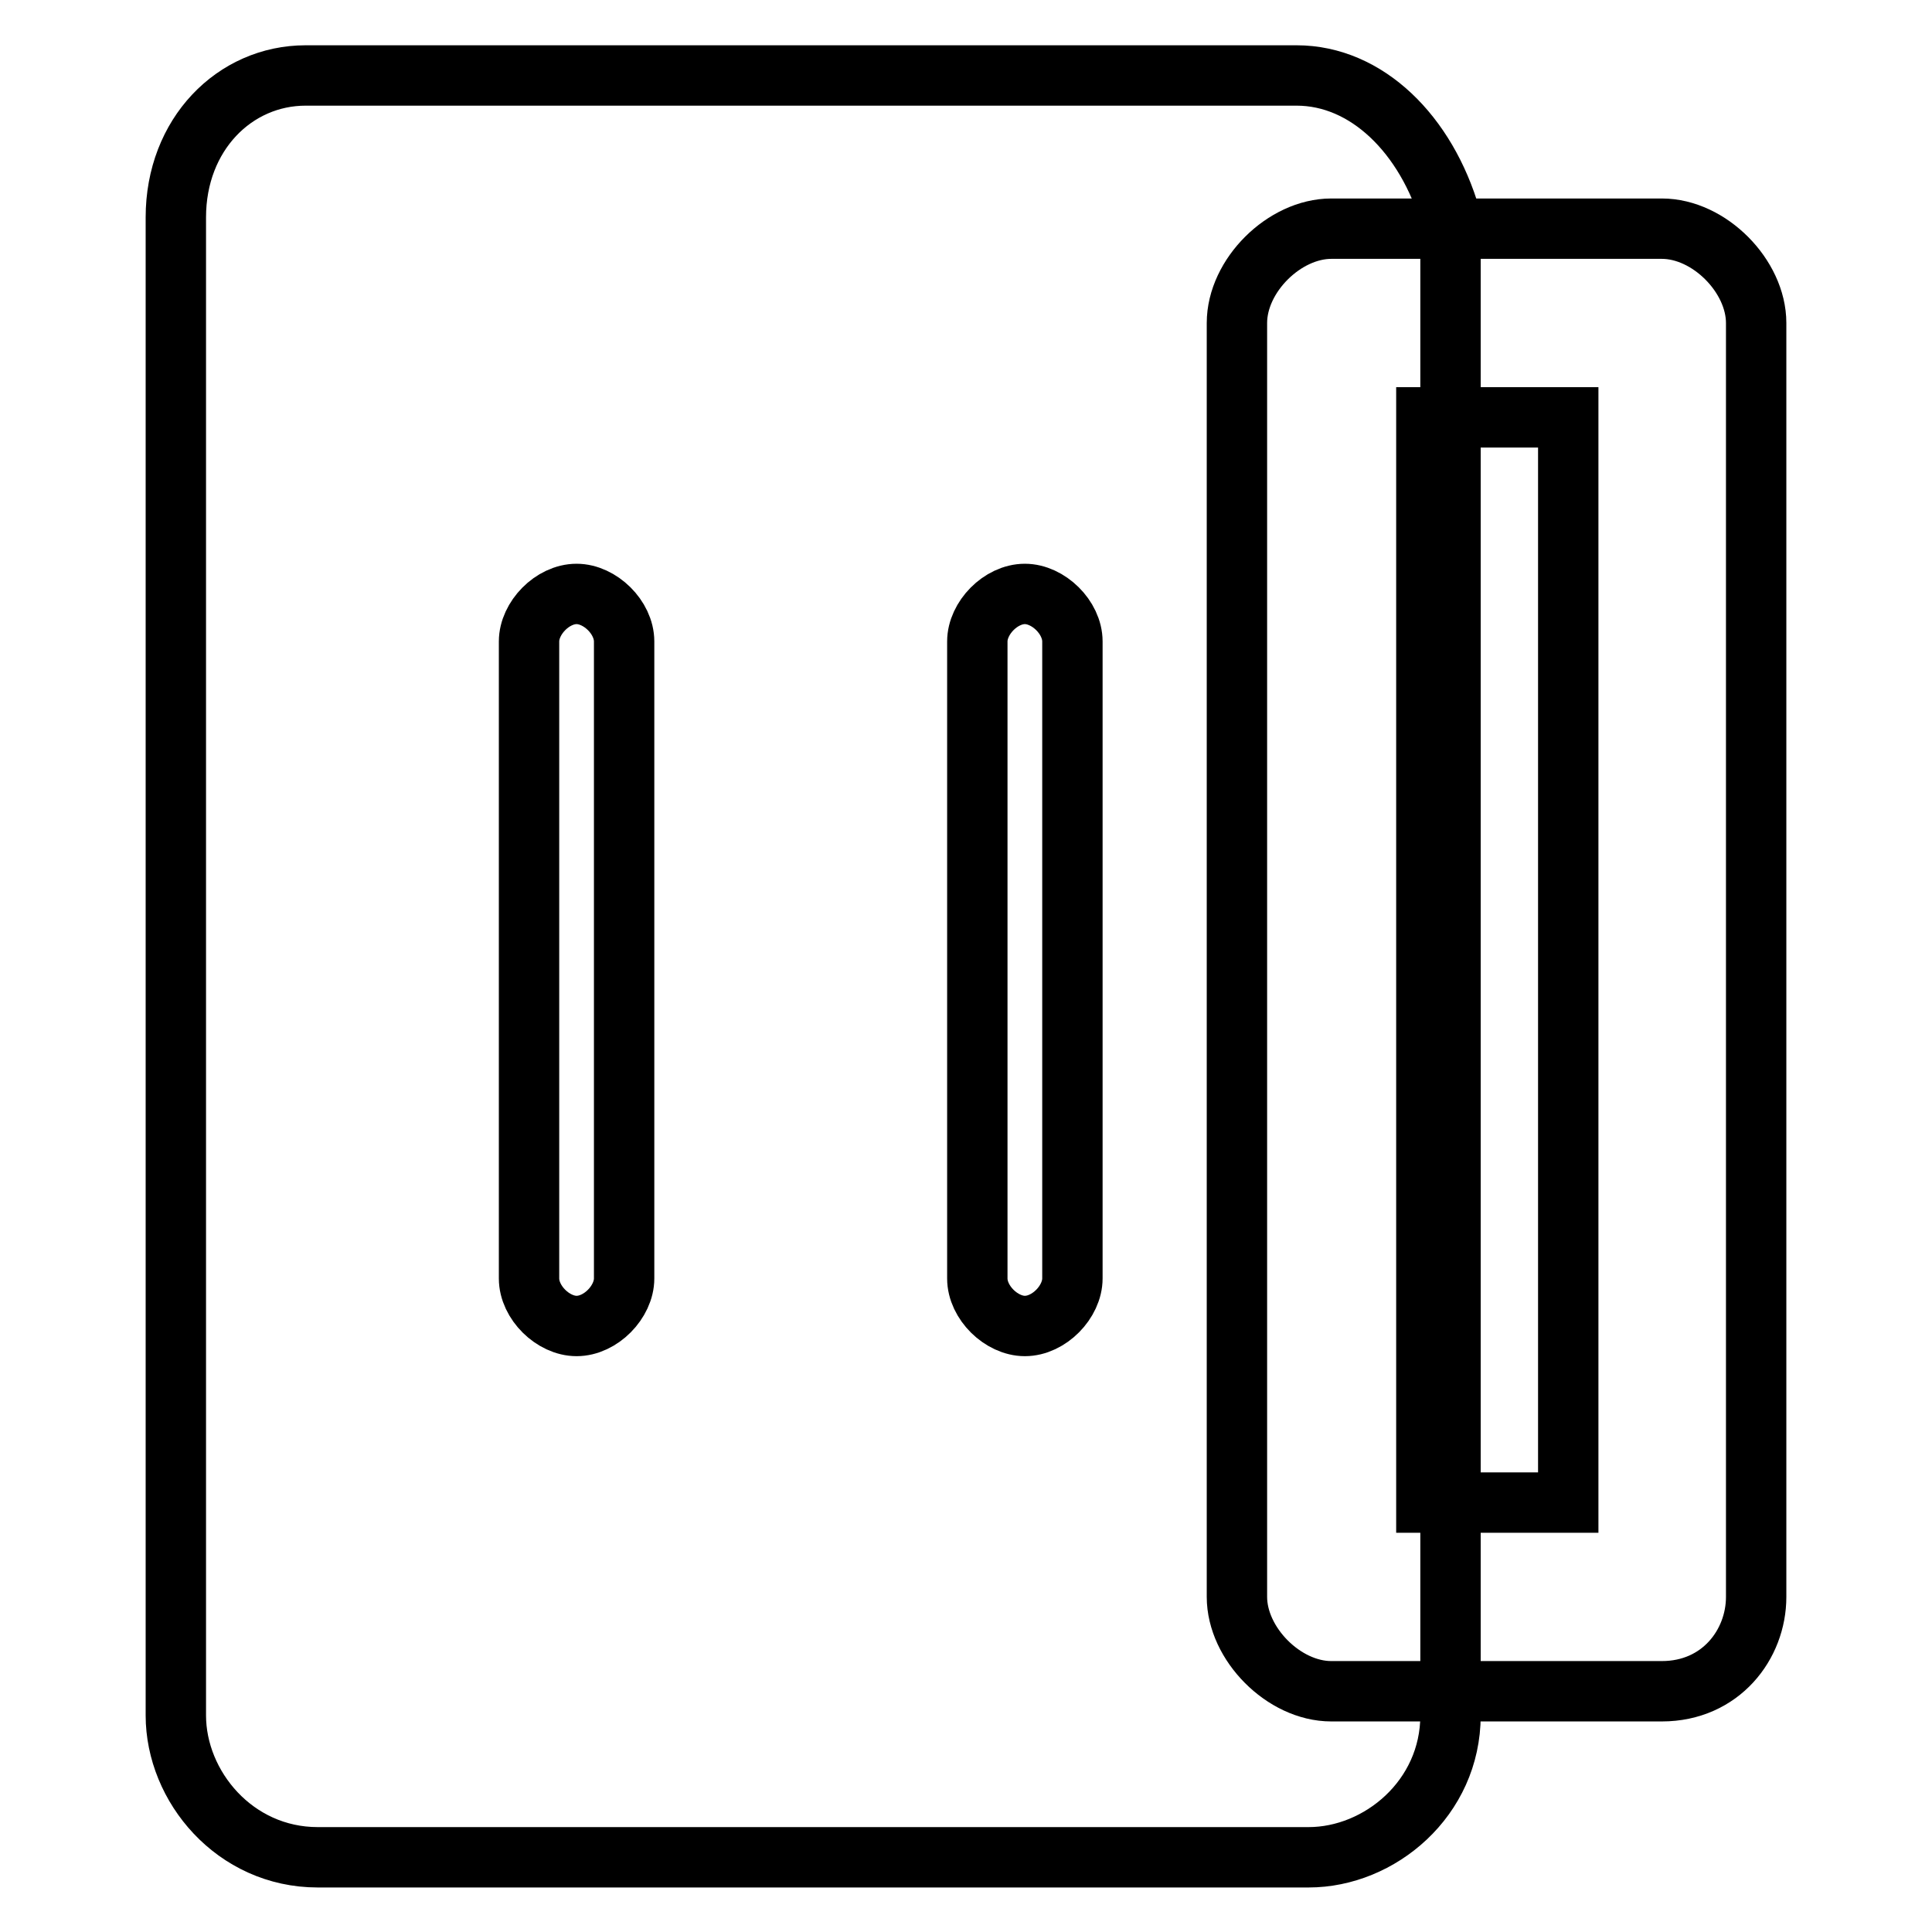
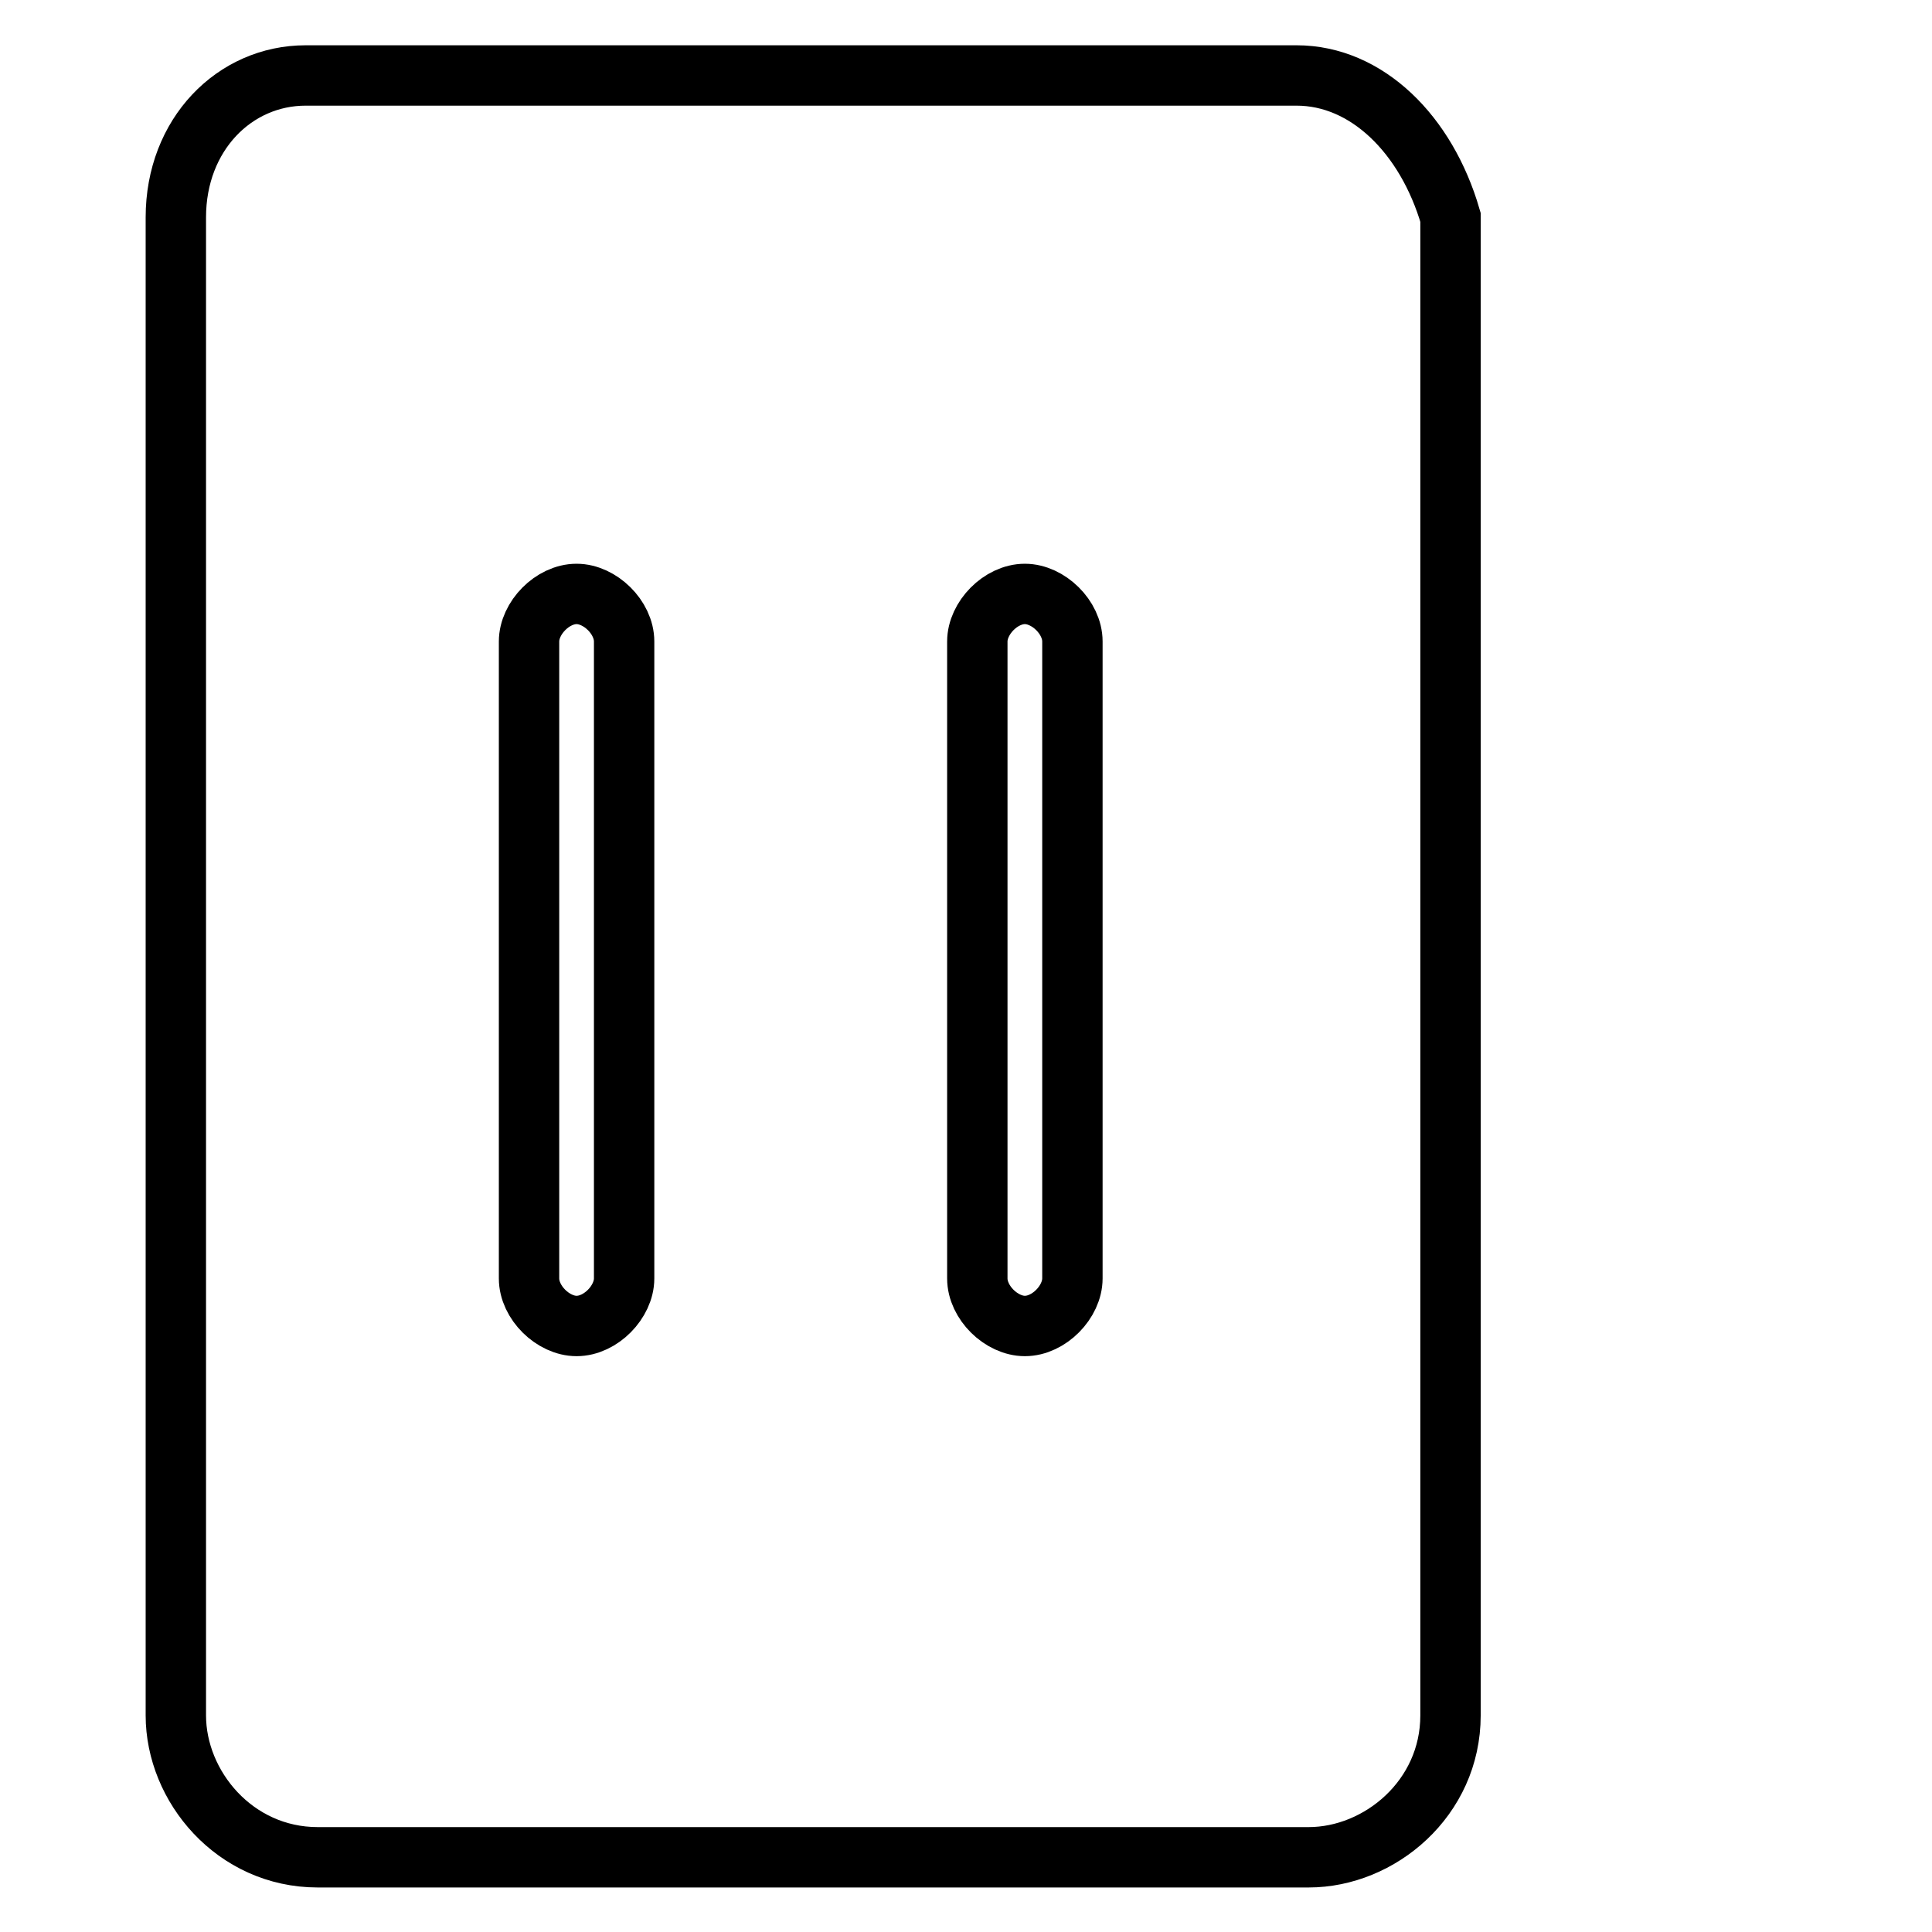
<svg xmlns="http://www.w3.org/2000/svg" version="1.1" x="0px" y="0px" viewBox="0 0 256 256" enable-background="new 0 0 256 256" xml:space="preserve">
  <g>
-     <path stroke-width="8" fill-opacity="0" stroke="#000000" d="M220.2,224.1h-43.8c-6.3,0-12.5-6.3-12.5-12.5V42.8c0-6.3,6.3-12.5,12.5-12.5h43.8 c6.3,0,12.5,6.3,12.5,12.5v168.8C232.7,217.9,228,224.1,220.2,224.1z M189,199.1h18.8V55.3H189V199.1L189,199.1z" />
    <path stroke-width="8" fill-opacity="0" stroke="#000000" d="M171.8,10H40.5c-9.4,0-17.2,7.8-17.2,18.8v198.5c0,9.4,7.8,18.8,18.8,18.8h131.3c9.4,0,18.8-7.8,18.8-18.8 V28.8C189,17.8,181.1,10,171.8,10z M82.7,169.4c0,3.1-3.1,6.3-6.3,6.3c-3.1,0-6.3-3.1-6.3-6.3V85c0-3.1,3.1-6.3,6.3-6.3 c3.1,0,6.3,3.1,6.3,6.3V169.4z M142.1,169.4c0,3.1-3.1,6.3-6.3,6.3c-3.1,0-6.3-3.1-6.3-6.3V85c0-3.1,3.1-6.3,6.3-6.3 c3.1,0,6.3,3.1,6.3,6.3V169.4z" />
  </g>
</svg>